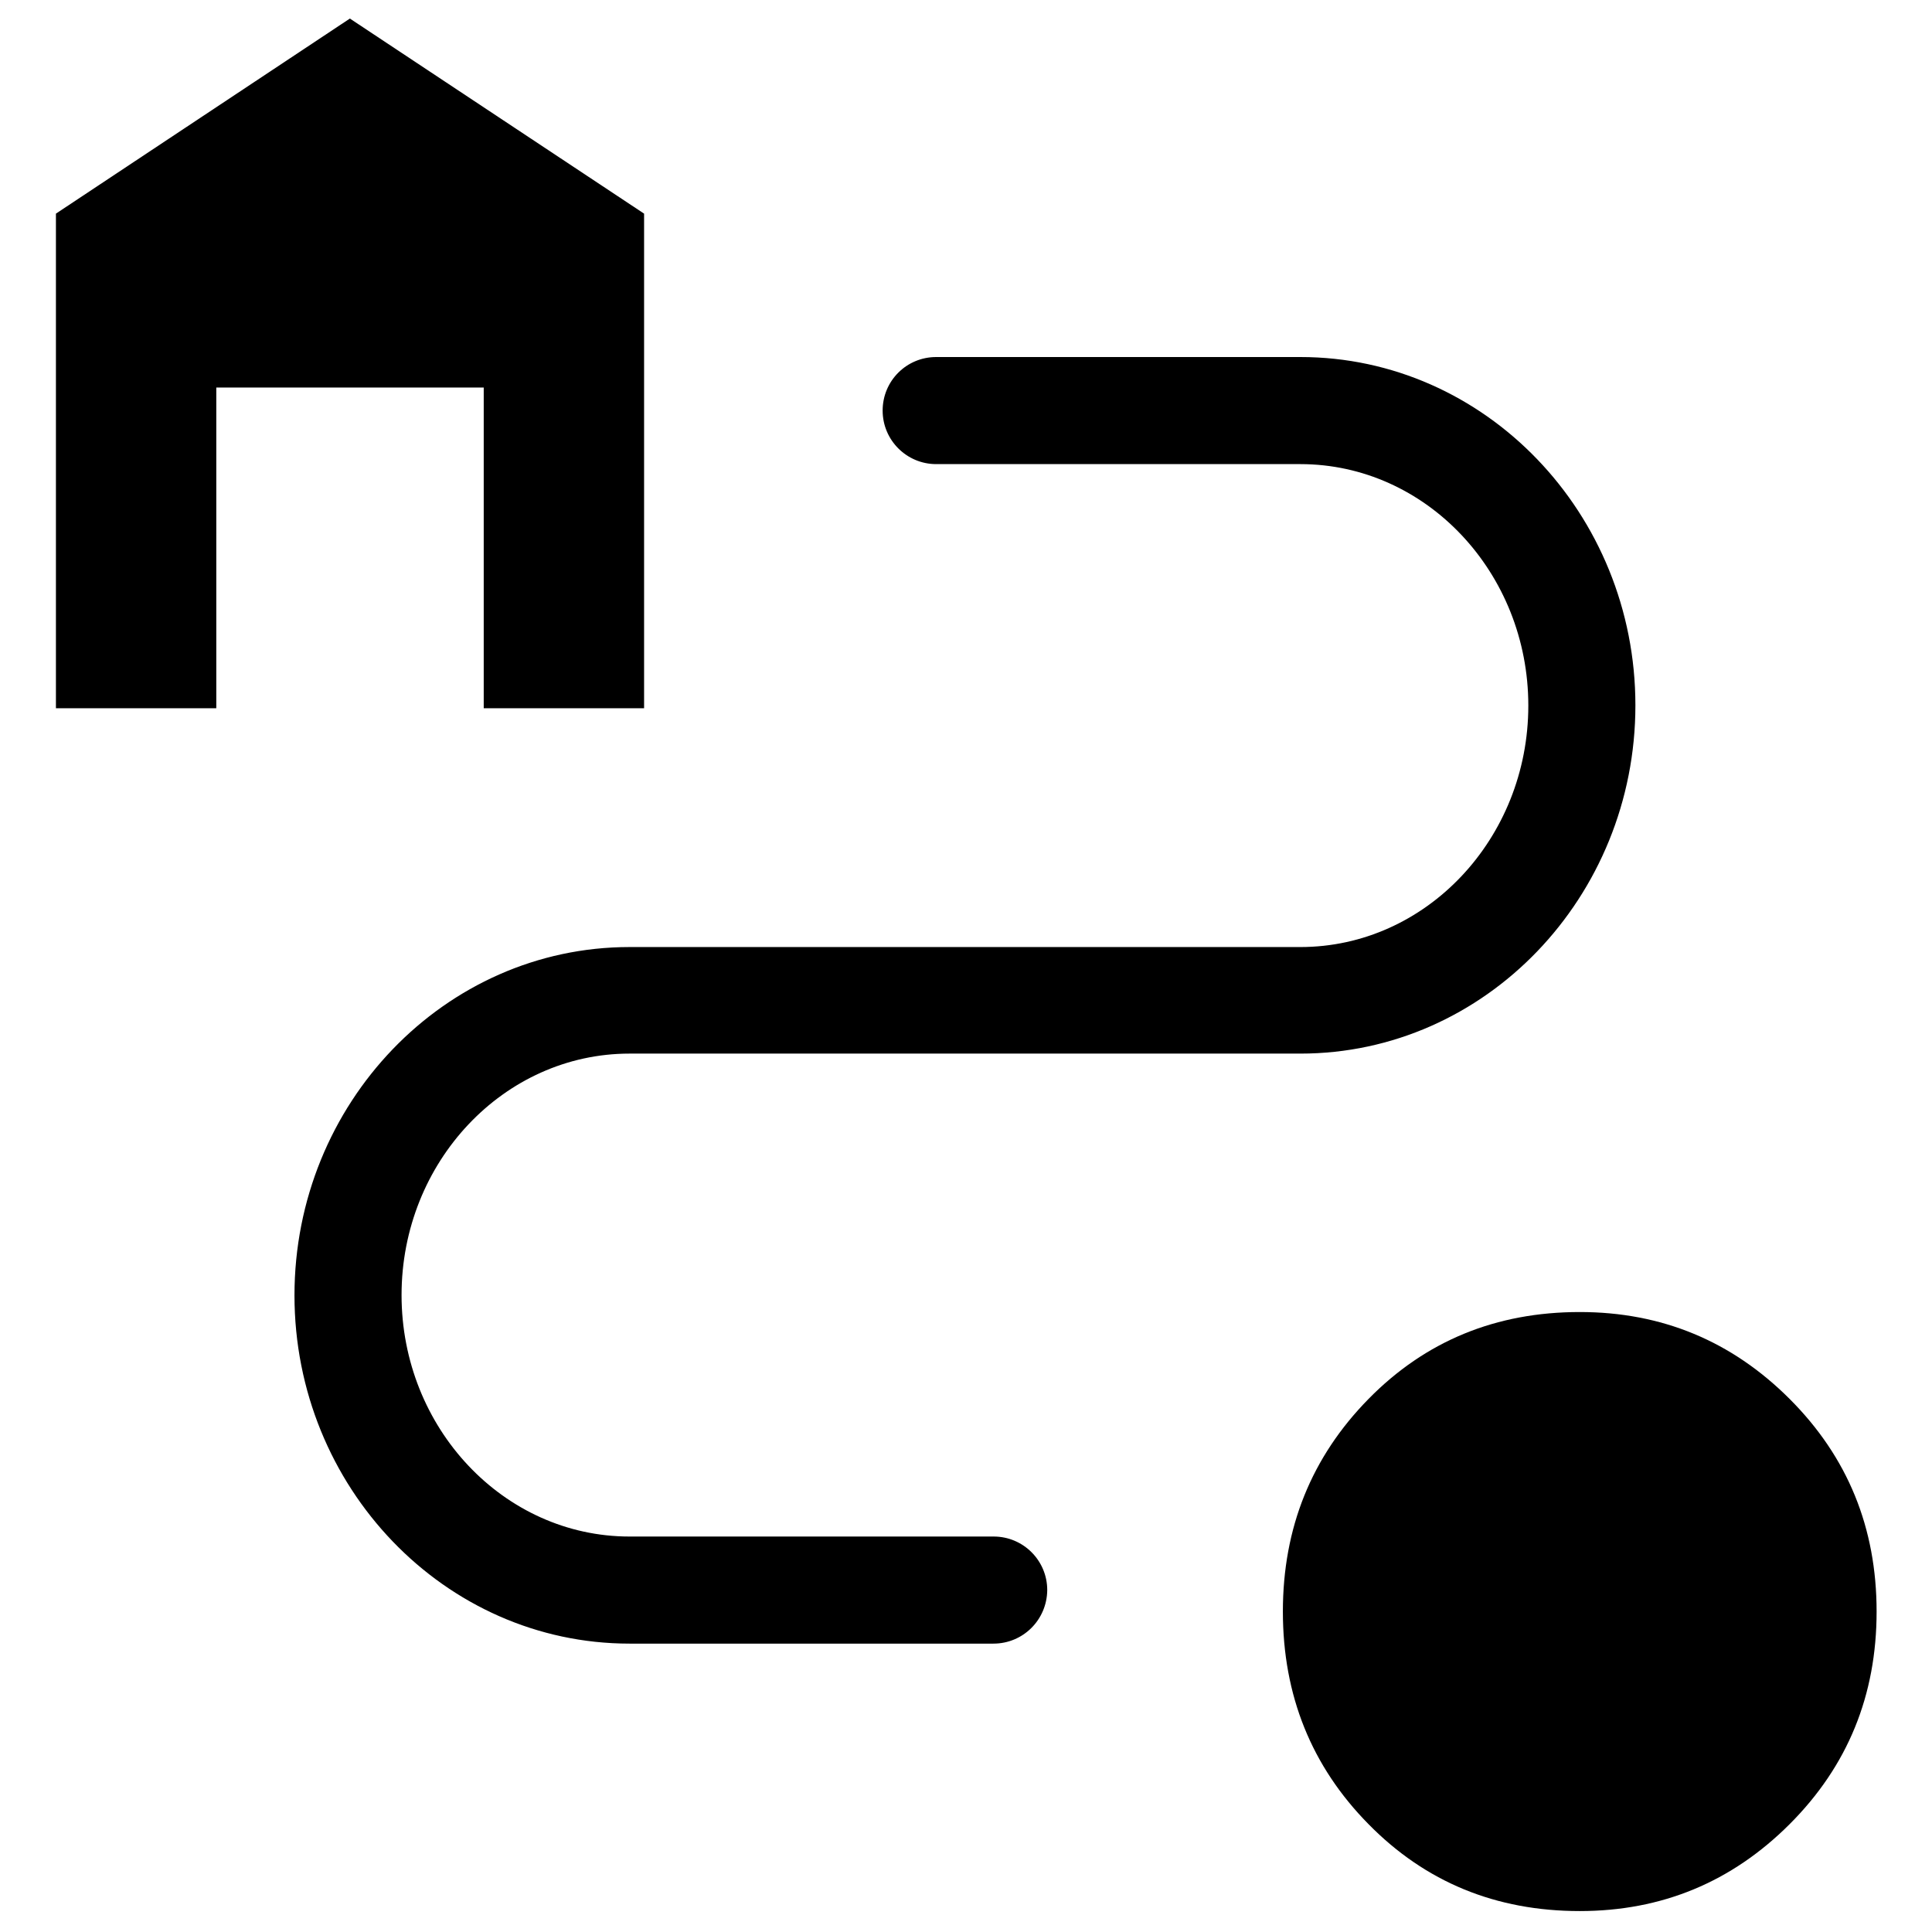
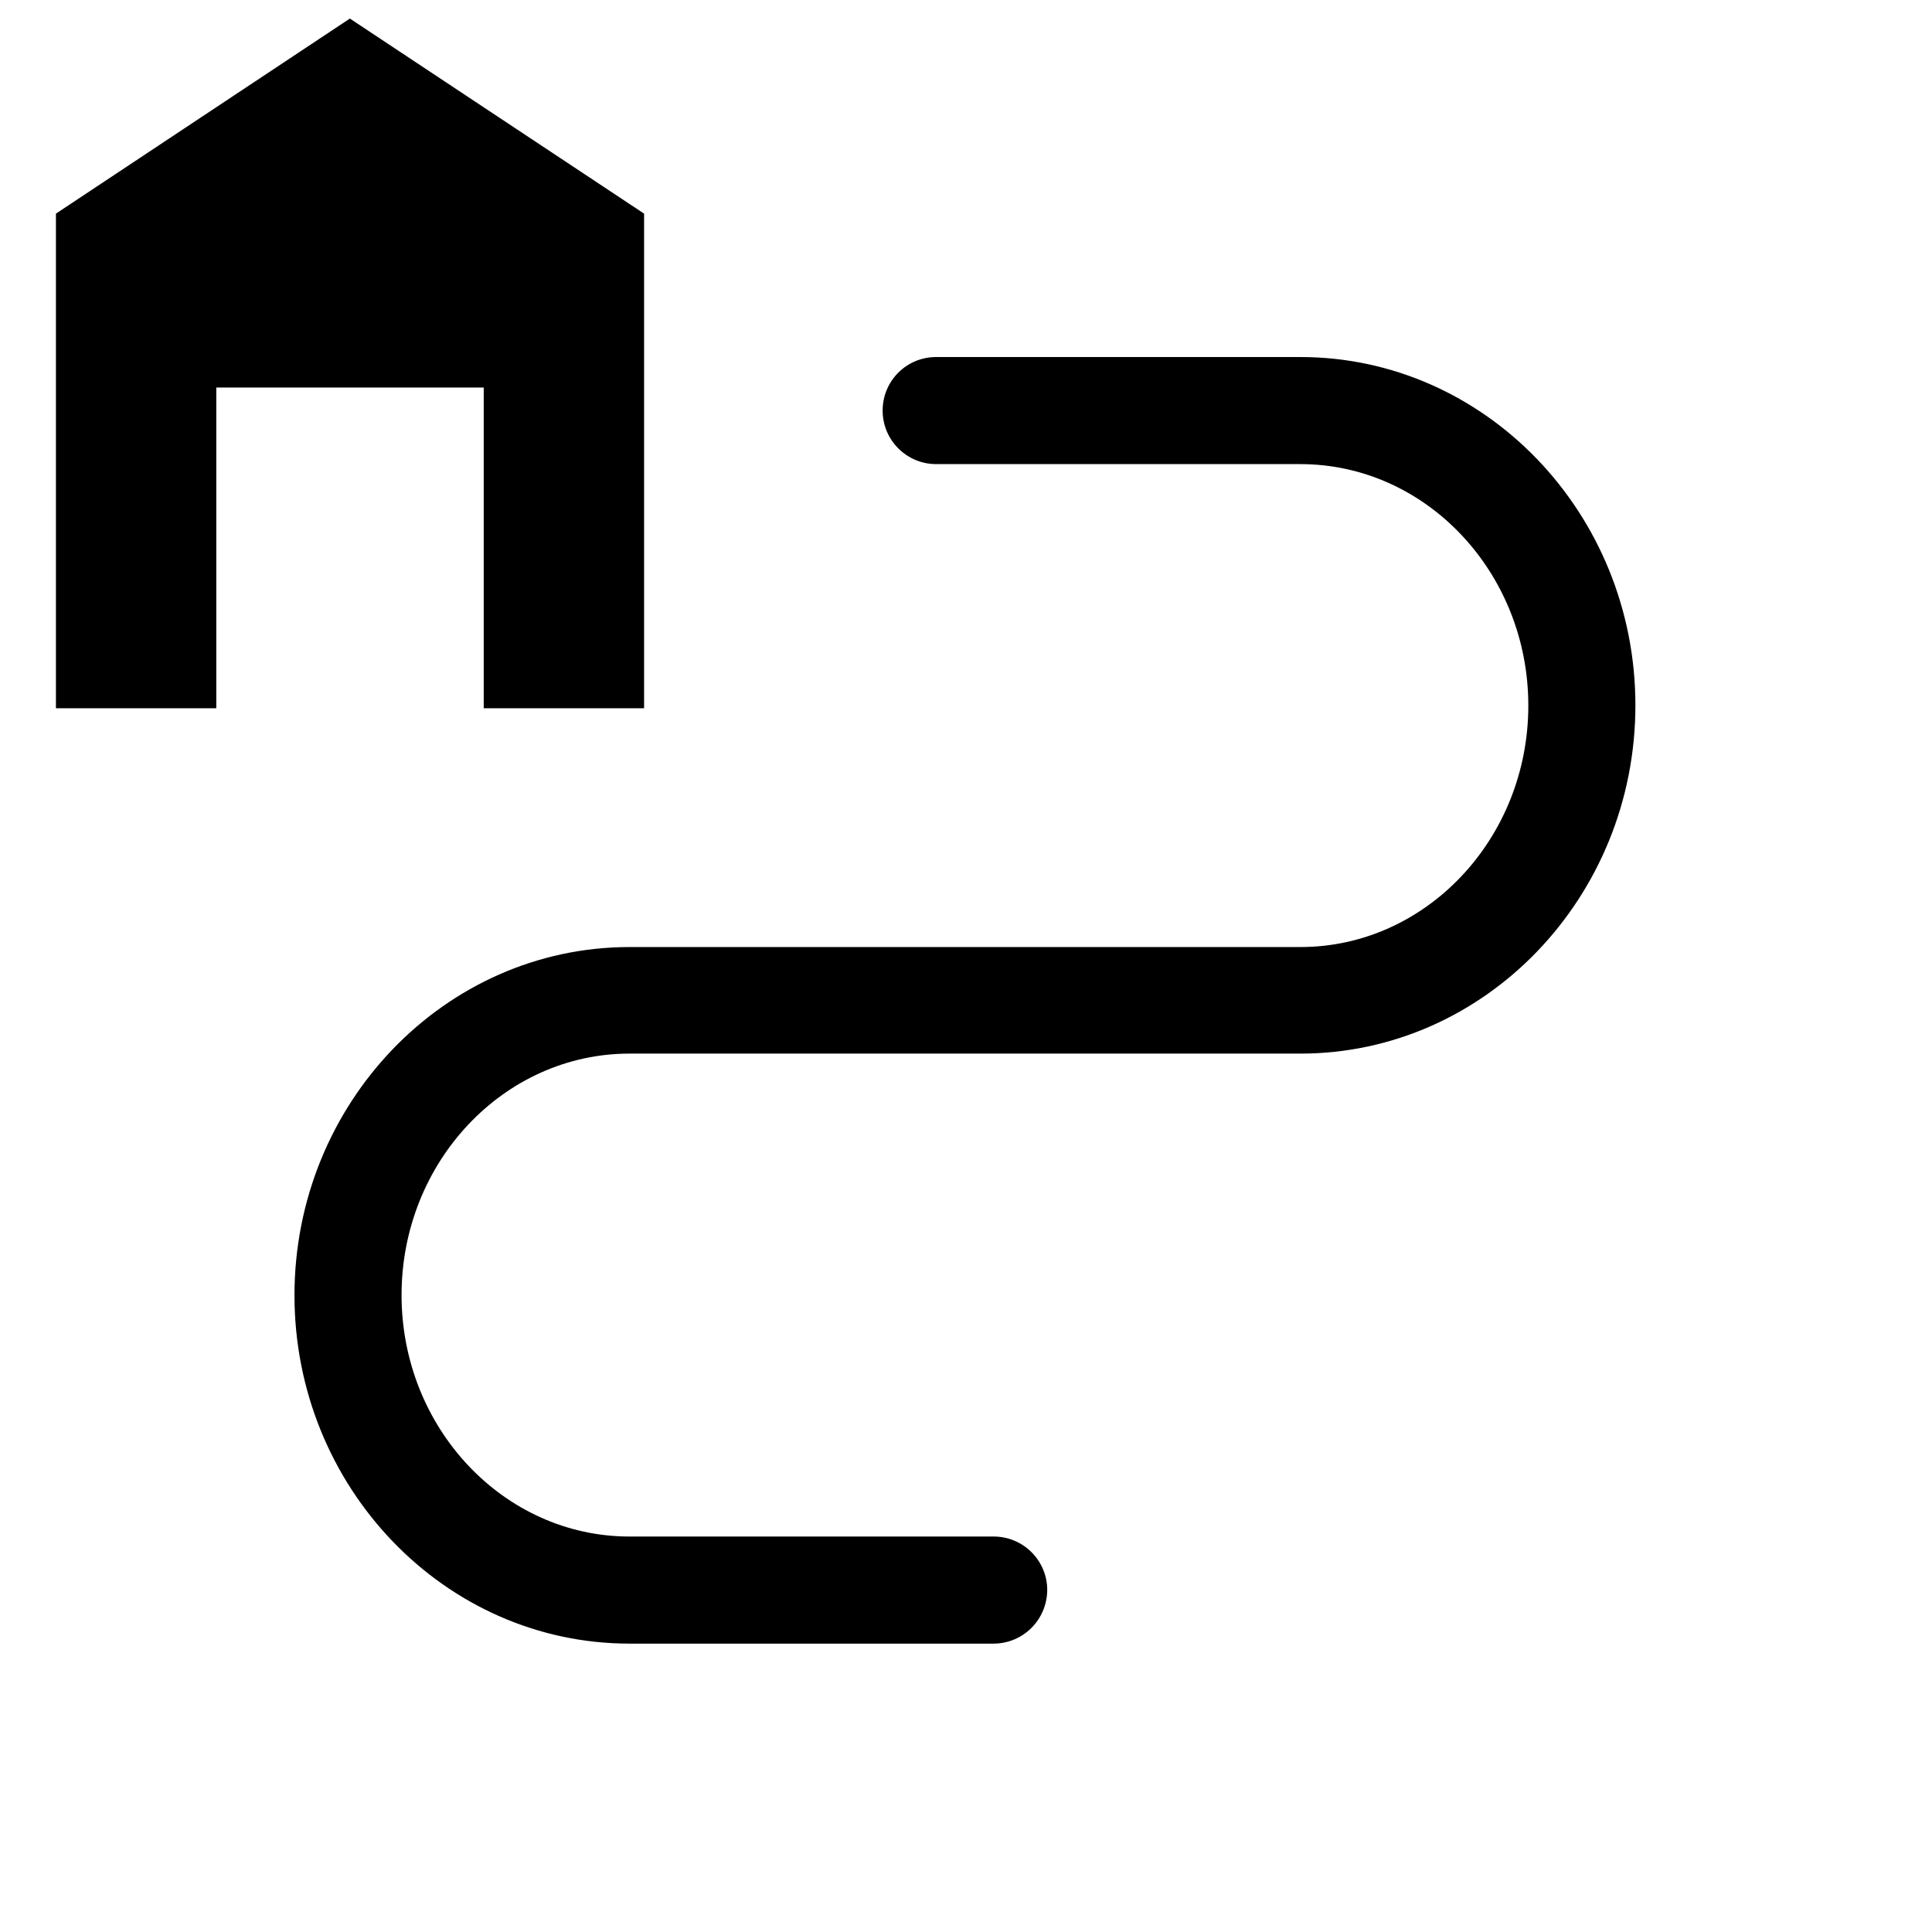
<svg xmlns="http://www.w3.org/2000/svg" version="1.1" id="_レイヤー_2" x="0px" y="0px" viewBox="0 0 728.9 728.9" style="enable-background:new 0 0 728.9 728.9;" xml:space="preserve">
  <polygon points="21.1,267.2 81.6,267.2 81.6,146.2 182.5,146.2 182.5,267.2 243,267.2 243,80.6 132,7 21.1,80.6 " />
  <path d="M374.8,620.1H237.5c-69.7,0-126.4-59-126.4-131.4s56.7-131.4,126.4-131.4h253.1c47.4,0,86-40.9,86-91.1s-38.6-91.1-86-91.1  H353.2c-11.1,0-20.2-9-20.2-20.2s9-20.2,20.2-20.2h137.4c69.7,0,126.4,59,126.4,131.4s-56.7,131.4-126.4,131.4H237.5  c-47.4,0-86,40.9-86,91.1s38.6,91.1,86,91.1h137.4c11.1,0,20.2,9,20.2,20.2C395,611.1,386,620.1,374.8,620.1z" />
-   <path d="M596,721c-31.6,0-58.2-10.9-79.7-32.8C494.8,666.4,484,639.6,484,608c0-31.6,10.8-58.3,32.3-80.2  c21.5-21.9,48.1-32.8,79.7-32.8c30.9,0,57.3,10.9,79.2,32.8c21.9,21.9,32.8,48.6,32.8,80.2c0,31.6-10.9,58.3-32.8,80.2  S626.9,721,596,721z" />
</svg>